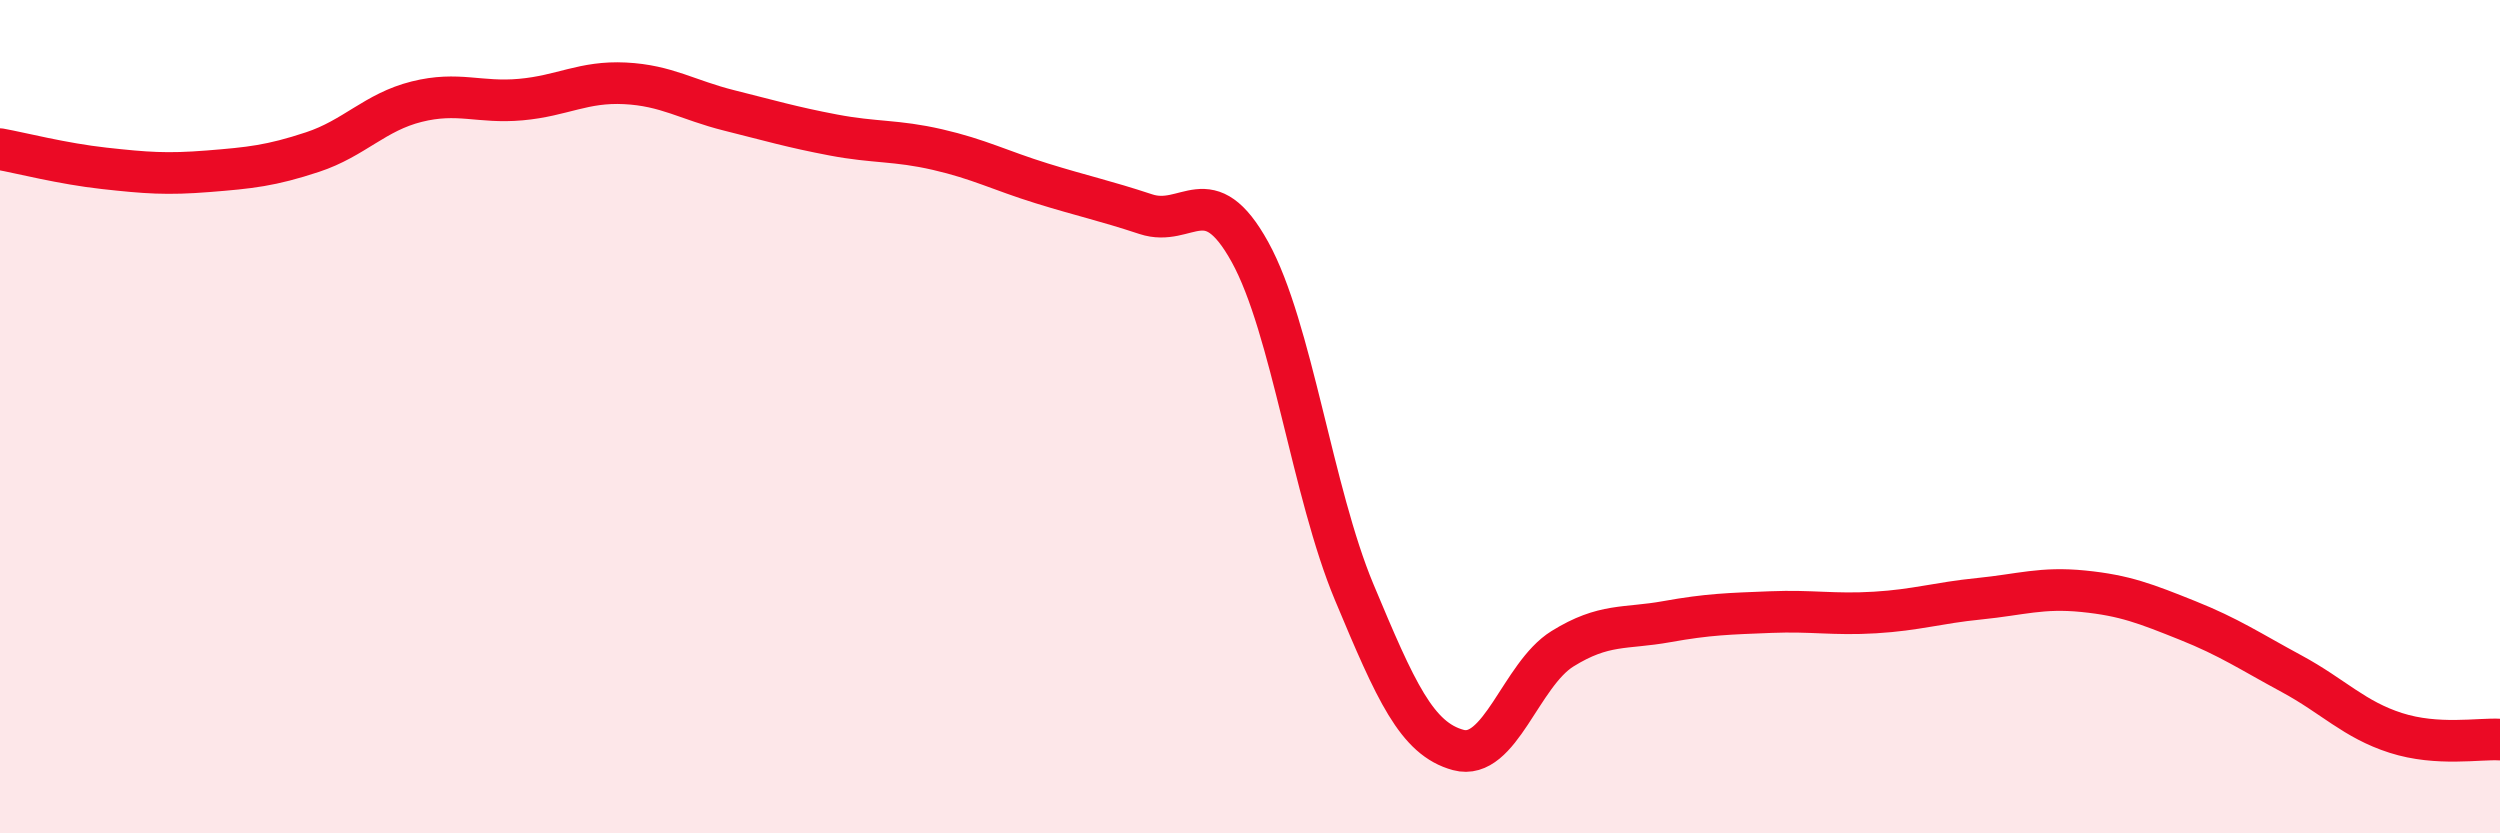
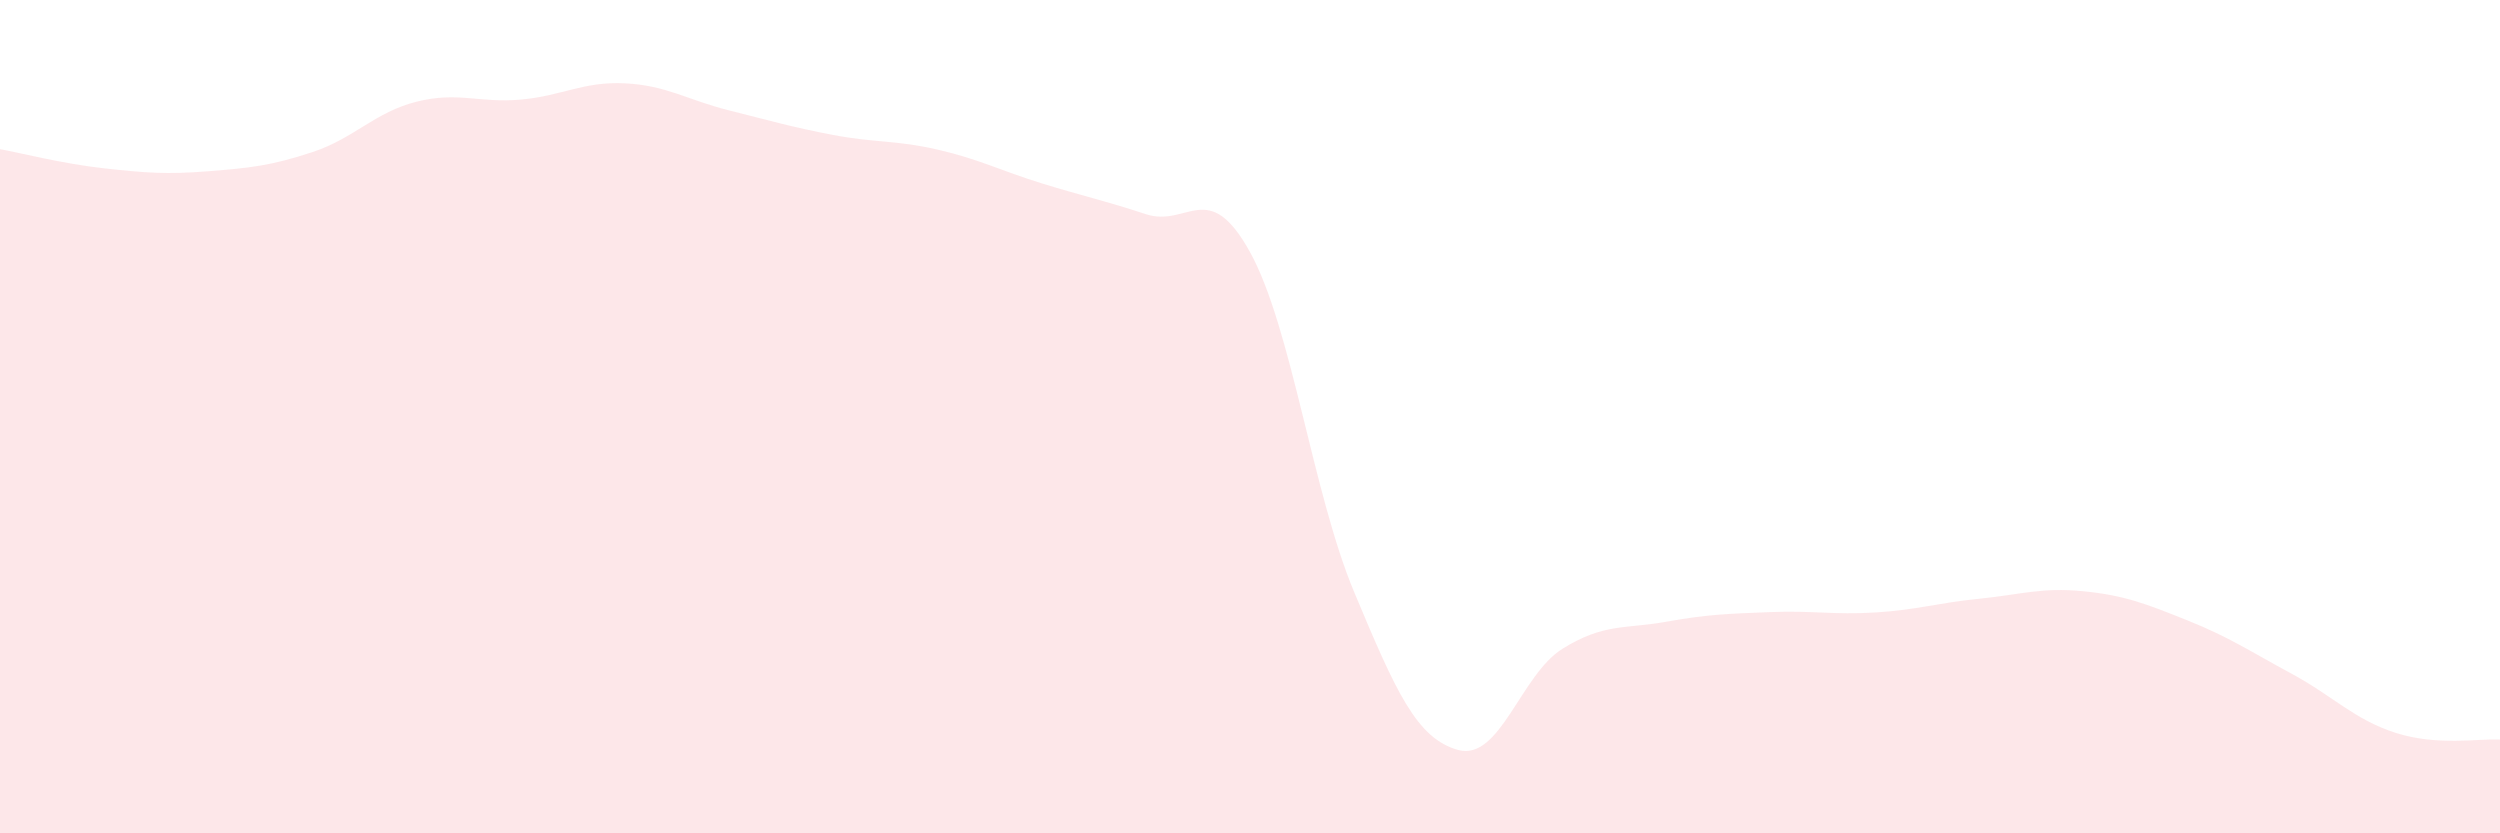
<svg xmlns="http://www.w3.org/2000/svg" width="60" height="20" viewBox="0 0 60 20">
  <path d="M 0,3.58 C 0.5,3.67 1.5,3.93 2.5,4.04 C 3.5,4.15 4,4.19 5,4.11 C 6,4.03 6.5,3.98 7.5,3.65 C 8.5,3.32 9,2.69 10,2.44 C 11,2.19 11.5,2.48 12.5,2.39 C 13.5,2.3 14,1.95 15,2 C 16,2.05 16.5,2.4 17.5,2.65 C 18.5,2.9 19,3.05 20,3.24 C 21,3.43 21.5,3.36 22.5,3.59 C 23.5,3.82 24,4.09 25,4.4 C 26,4.71 26.5,4.81 27.5,5.14 C 28.5,5.47 29,4.24 30,6.05 C 31,7.86 31.5,11.82 32.5,14.21 C 33.5,16.6 34,17.73 35,18 C 36,18.27 36.5,16.19 37.5,15.57 C 38.5,14.95 39,15.1 40,14.92 C 41,14.74 41.5,14.73 42.5,14.69 C 43.5,14.65 44,14.76 45,14.7 C 46,14.64 46.5,14.47 47.5,14.37 C 48.5,14.27 49,14.09 50,14.19 C 51,14.29 51.5,14.49 52.5,14.89 C 53.5,15.29 54,15.63 55,16.17 C 56,16.71 56.5,17.27 57.5,17.59 C 58.5,17.91 59.5,17.72 60,17.75L60 20L0 20Z" fill="#EB0A25" opacity="0.1" stroke-linecap="round" stroke-linejoin="round" />
-   <path d="M 0,3.58 C 0.5,3.67 1.5,3.93 2.5,4.04 C 3.5,4.15 4,4.19 5,4.11 C 6,4.03 6.5,3.98 7.5,3.65 C 8.5,3.32 9,2.69 10,2.44 C 11,2.19 11.5,2.48 12.5,2.39 C 13.5,2.3 14,1.95 15,2 C 16,2.05 16.5,2.4 17.5,2.65 C 18.5,2.9 19,3.05 20,3.24 C 21,3.43 21.5,3.36 22.5,3.59 C 23.5,3.82 24,4.09 25,4.4 C 26,4.71 26.5,4.81 27.5,5.14 C 28.5,5.47 29,4.24 30,6.05 C 31,7.86 31.5,11.82 32.5,14.21 C 33.5,16.6 34,17.73 35,18 C 36,18.27 36.5,16.19 37.5,15.57 C 38.5,14.95 39,15.1 40,14.92 C 41,14.74 41.5,14.73 42.5,14.69 C 43.5,14.65 44,14.76 45,14.7 C 46,14.64 46.5,14.47 47.5,14.37 C 48.5,14.27 49,14.09 50,14.19 C 51,14.29 51.5,14.49 52.5,14.89 C 53.5,15.29 54,15.63 55,16.17 C 56,16.71 56.5,17.27 57.5,17.59 C 58.5,17.91 59.5,17.72 60,17.75" stroke="#EB0A25" stroke-width="1" fill="none" stroke-linecap="round" stroke-linejoin="round" />
</svg>